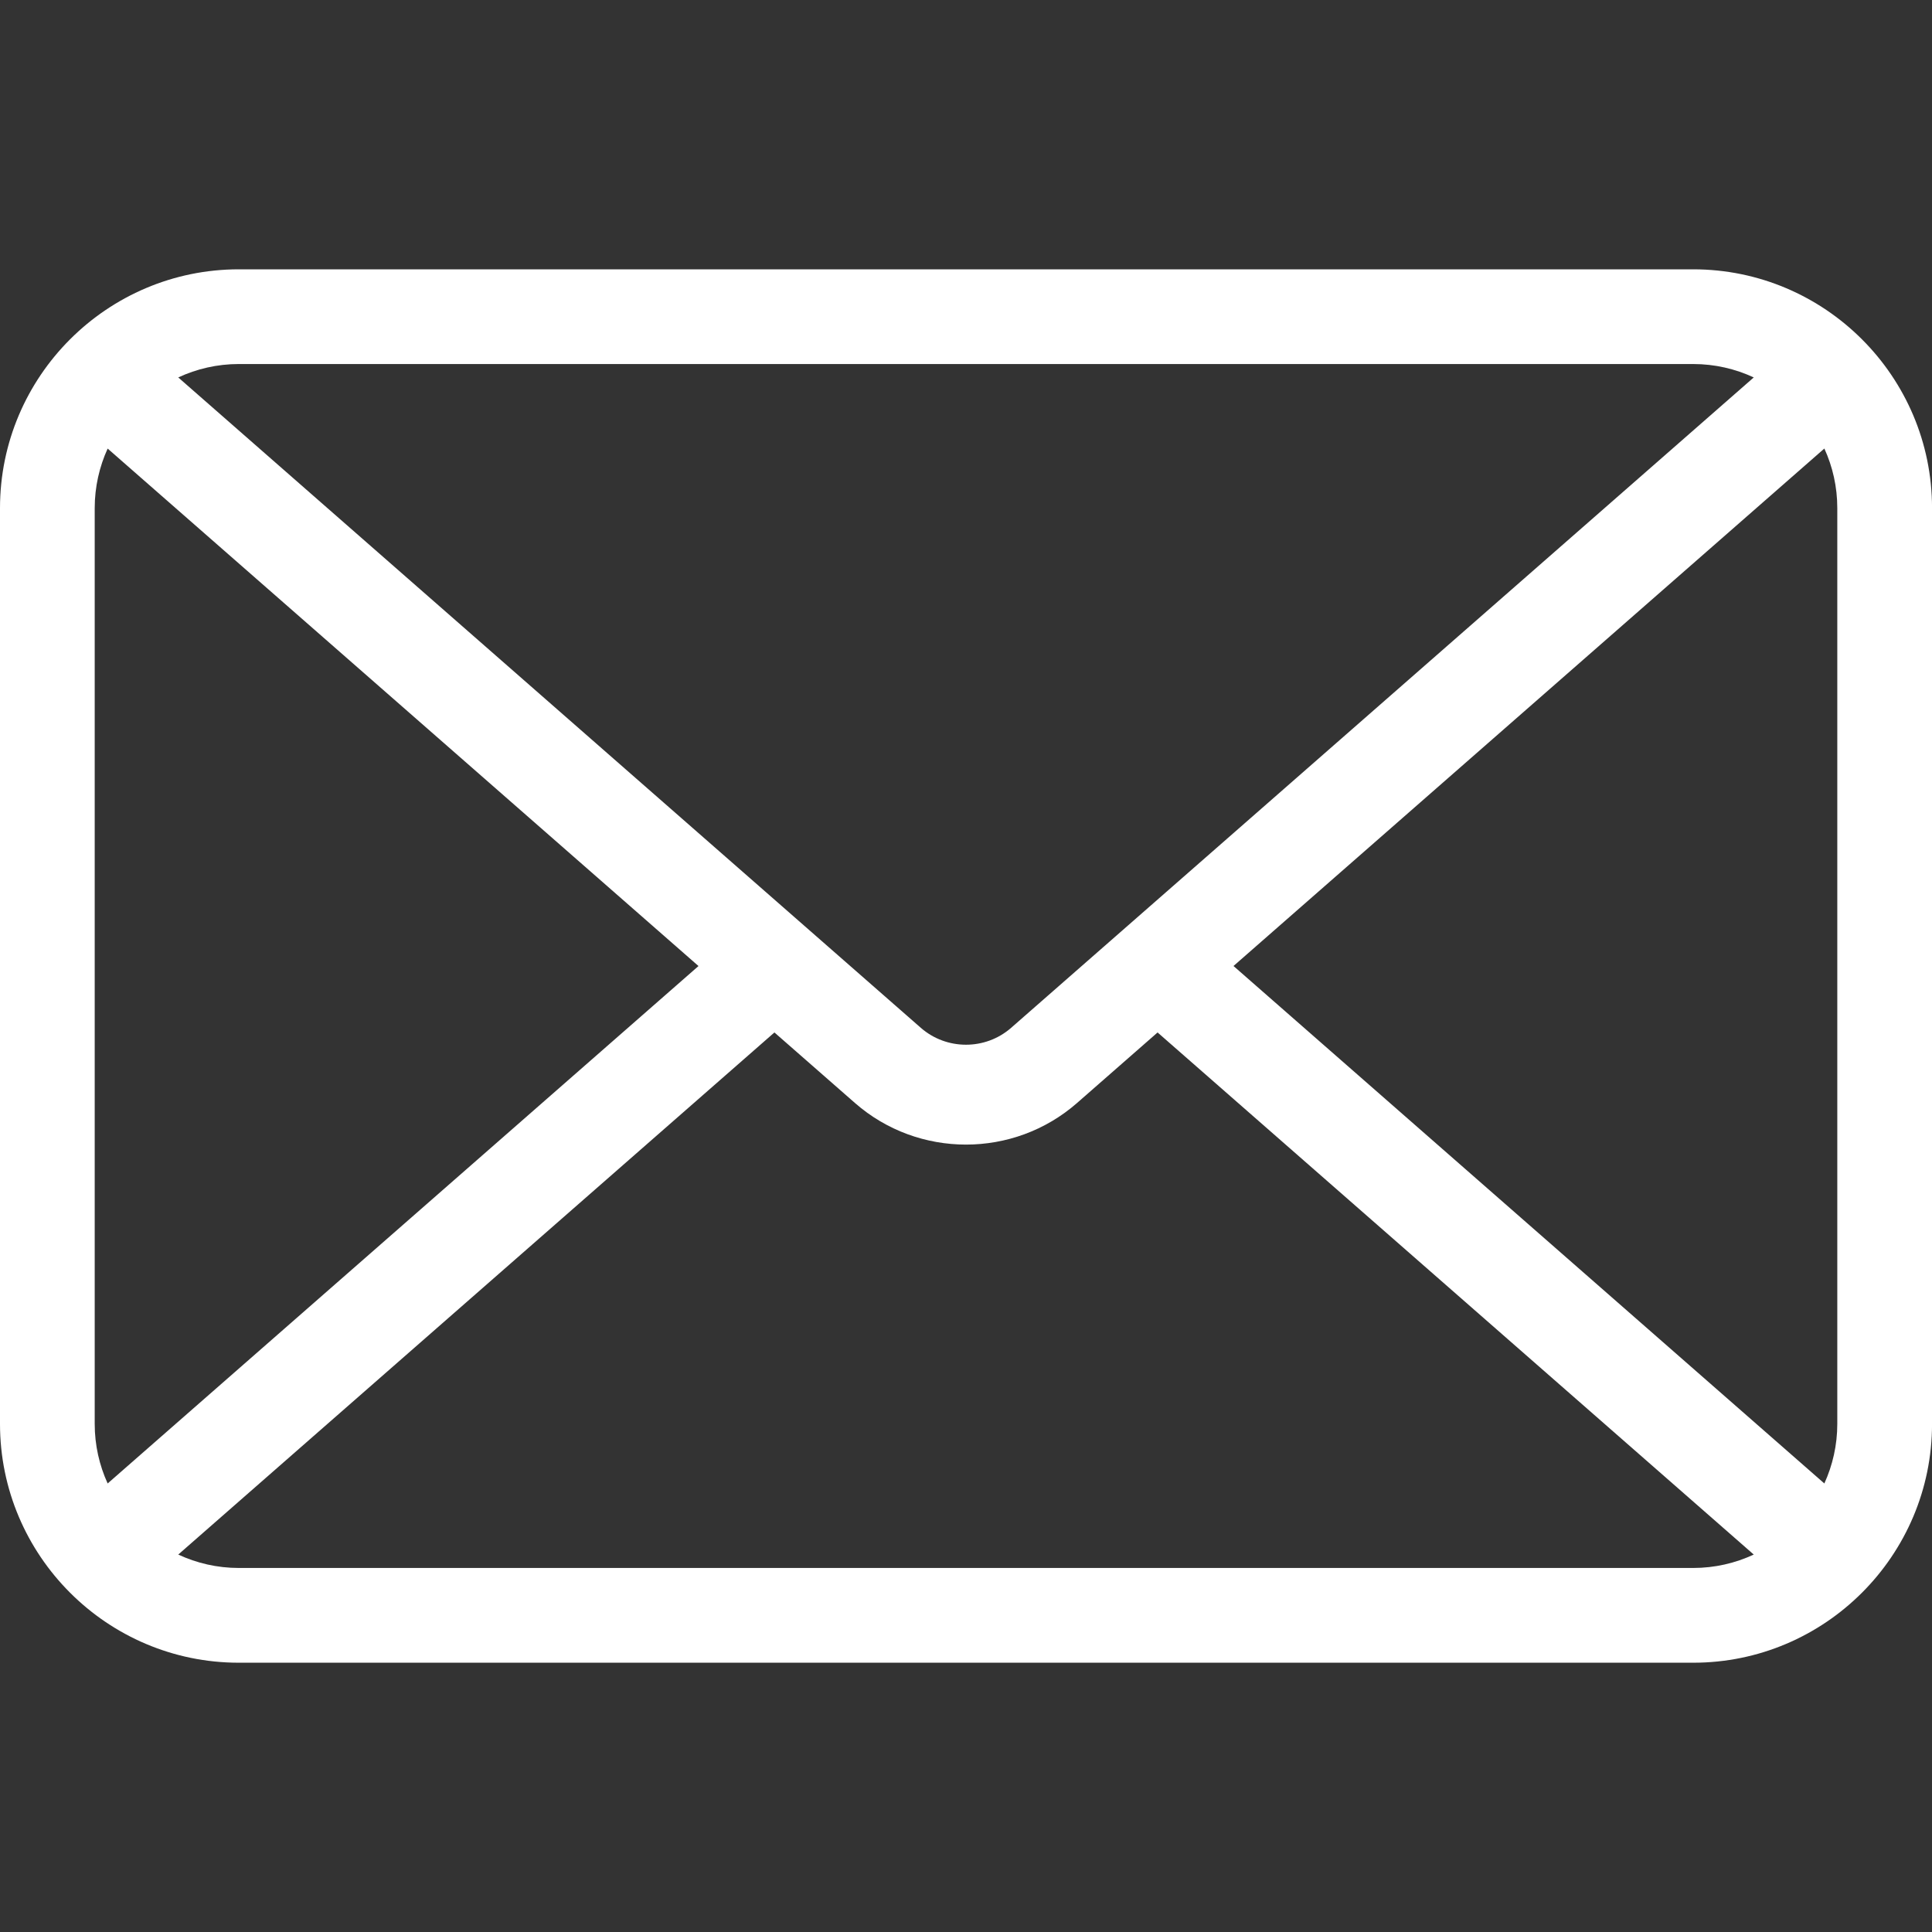
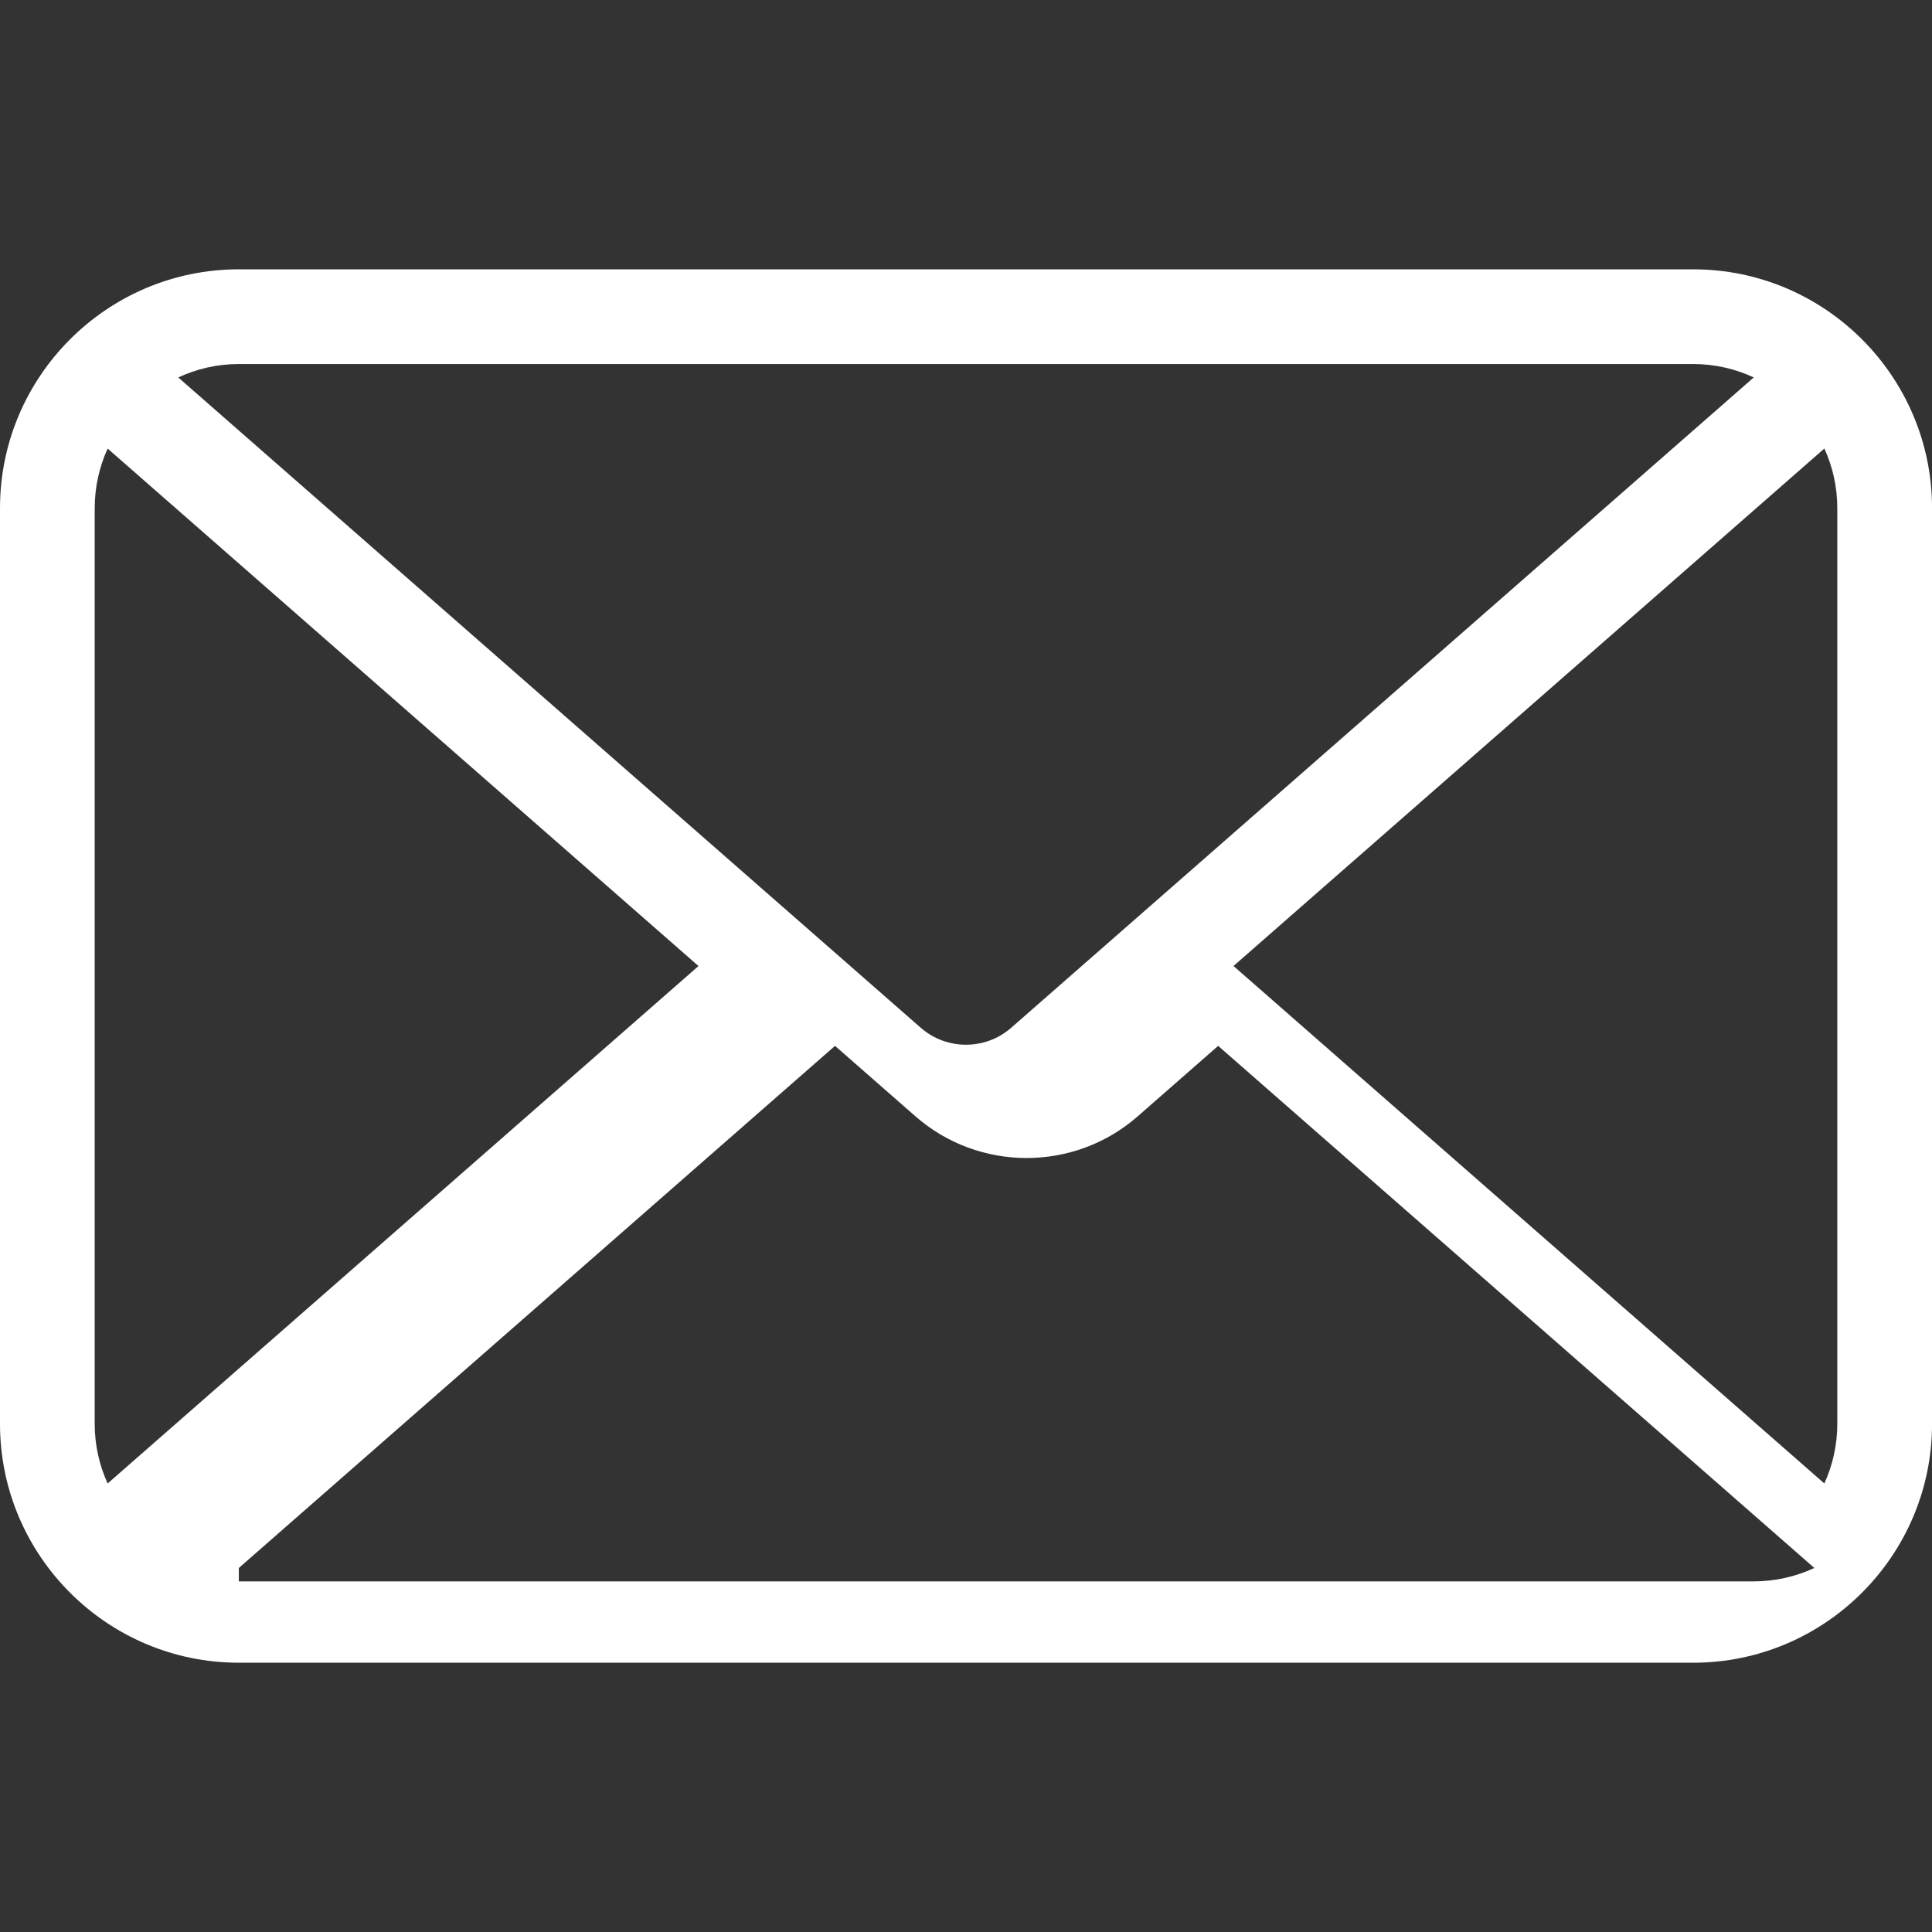
<svg xmlns="http://www.w3.org/2000/svg" id="Objects" viewBox="0 0 500 500">
  <rect x="0" y="0" width="500" height="500" fill="#333333" stroke="none" />
  <defs>
    <style> .st0 { fill: #fff; } </style>
  </defs>
-   <path class="st0" d="M438.19,69.7H61.81C27.73,69.7,0,97.43,0,131.51v236.99c0,34.08,27.73,61.81,61.81,61.81h376.39c34.08,0,61.81-27.73,61.81-61.81v-236.99c0-34.08-27.73-61.81-61.81-61.81ZM475.49,131.51v236.99c0,5.5-1.21,10.72-3.35,15.42l-152.91-133.92,152.91-133.92c2.15,4.7,3.35,9.92,3.35,15.42ZM438.19,94.21c5.6,0,10.91,1.25,15.68,3.47l-192.19,168.32c-6.66,5.83-16.7,5.83-23.37,0L46.13,97.68c4.77-2.22,10.08-3.47,15.68-3.47h376.39ZM27.86,383.92c-2.15-4.7-3.35-9.92-3.35-15.42v-236.99c0-5.5,1.21-10.72,3.35-15.42l152.91,133.92L27.86,383.92ZM61.81,405.79c-5.6,0-10.91-1.25-15.68-3.47l154.29-135.12,20.85,18.26c8.19,7.17,18.46,10.76,28.73,10.76s20.54-3.59,28.73-10.76l20.85-18.26,154.29,135.12c-4.77,2.22-10.08,3.47-15.68,3.47H61.81Z" />
+   <path class="st0" d="M438.19,69.7H61.81C27.73,69.7,0,97.43,0,131.51v236.99c0,34.08,27.73,61.81,61.81,61.81h376.39c34.08,0,61.81-27.73,61.81-61.81v-236.99c0-34.08-27.73-61.81-61.81-61.81ZM475.49,131.51v236.99c0,5.5-1.21,10.72-3.35,15.42l-152.91-133.92,152.91-133.92c2.15,4.7,3.35,9.92,3.35,15.42ZM438.19,94.21c5.6,0,10.91,1.25,15.68,3.47l-192.19,168.32c-6.66,5.83-16.7,5.83-23.37,0L46.13,97.68c4.77-2.22,10.08-3.47,15.68-3.47h376.39ZM27.86,383.92c-2.15-4.7-3.35-9.92-3.35-15.42v-236.99c0-5.5,1.21-10.72,3.35-15.42l152.91,133.92L27.86,383.92ZM61.81,405.79l154.29-135.12,20.85,18.26c8.19,7.17,18.46,10.76,28.73,10.76s20.54-3.59,28.73-10.76l20.85-18.26,154.29,135.12c-4.77,2.22-10.08,3.47-15.68,3.47H61.81Z" />
</svg>